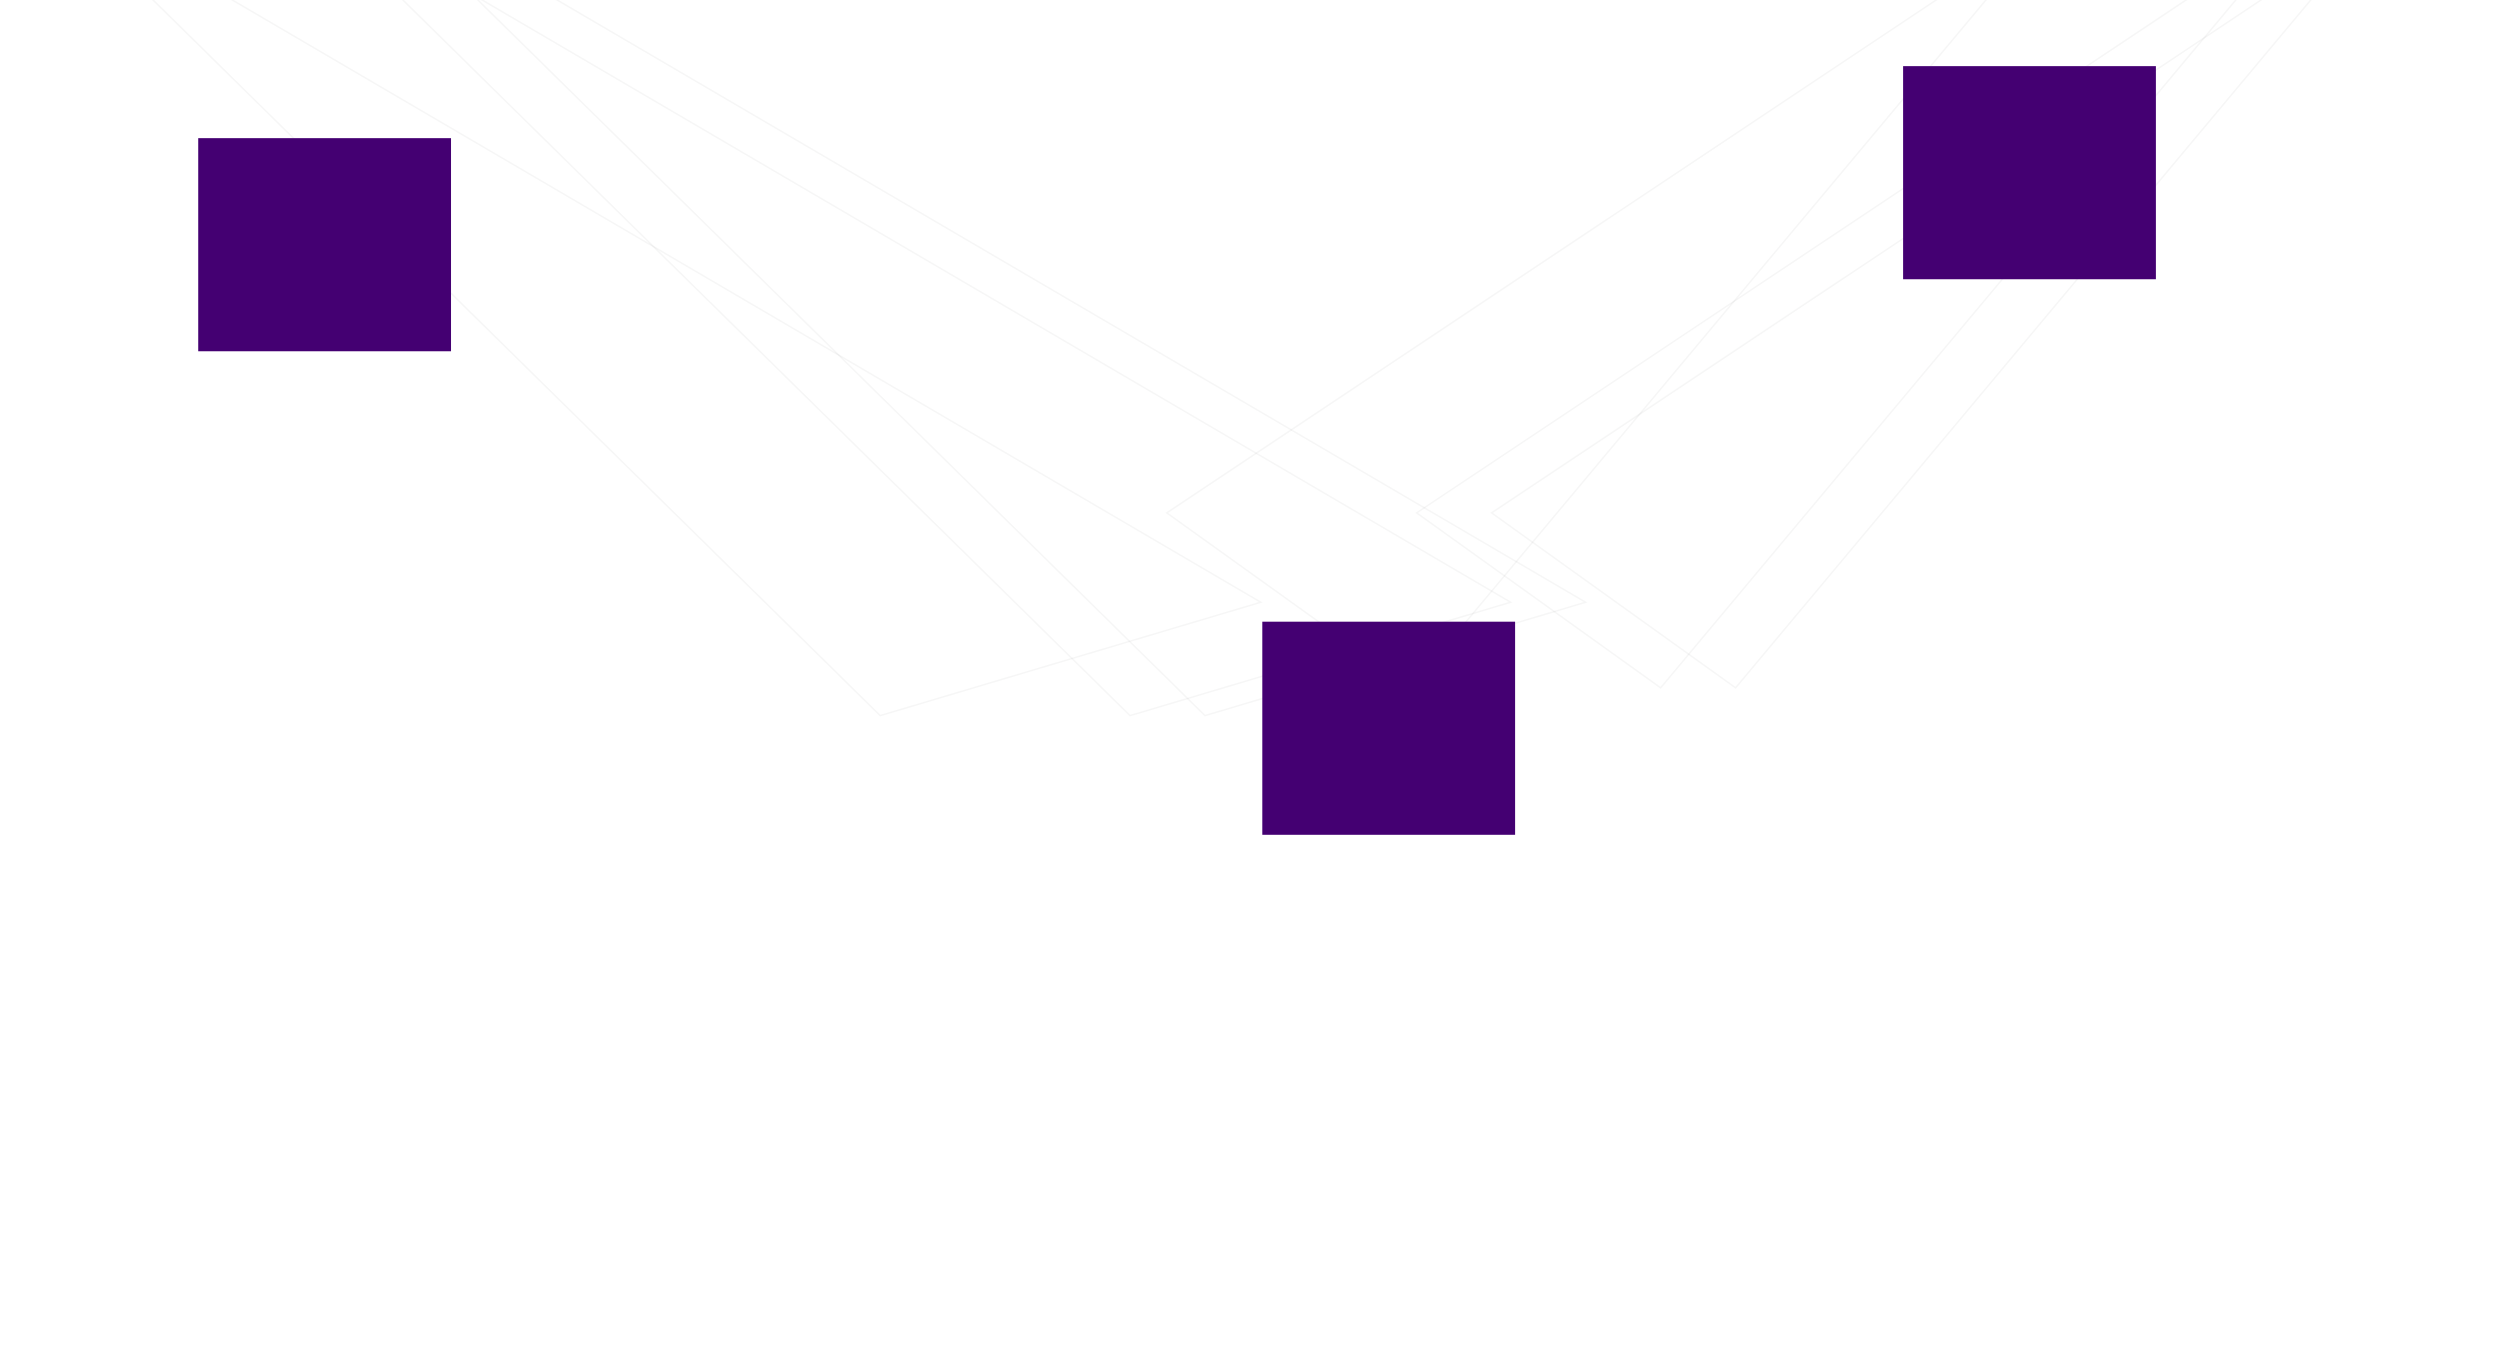
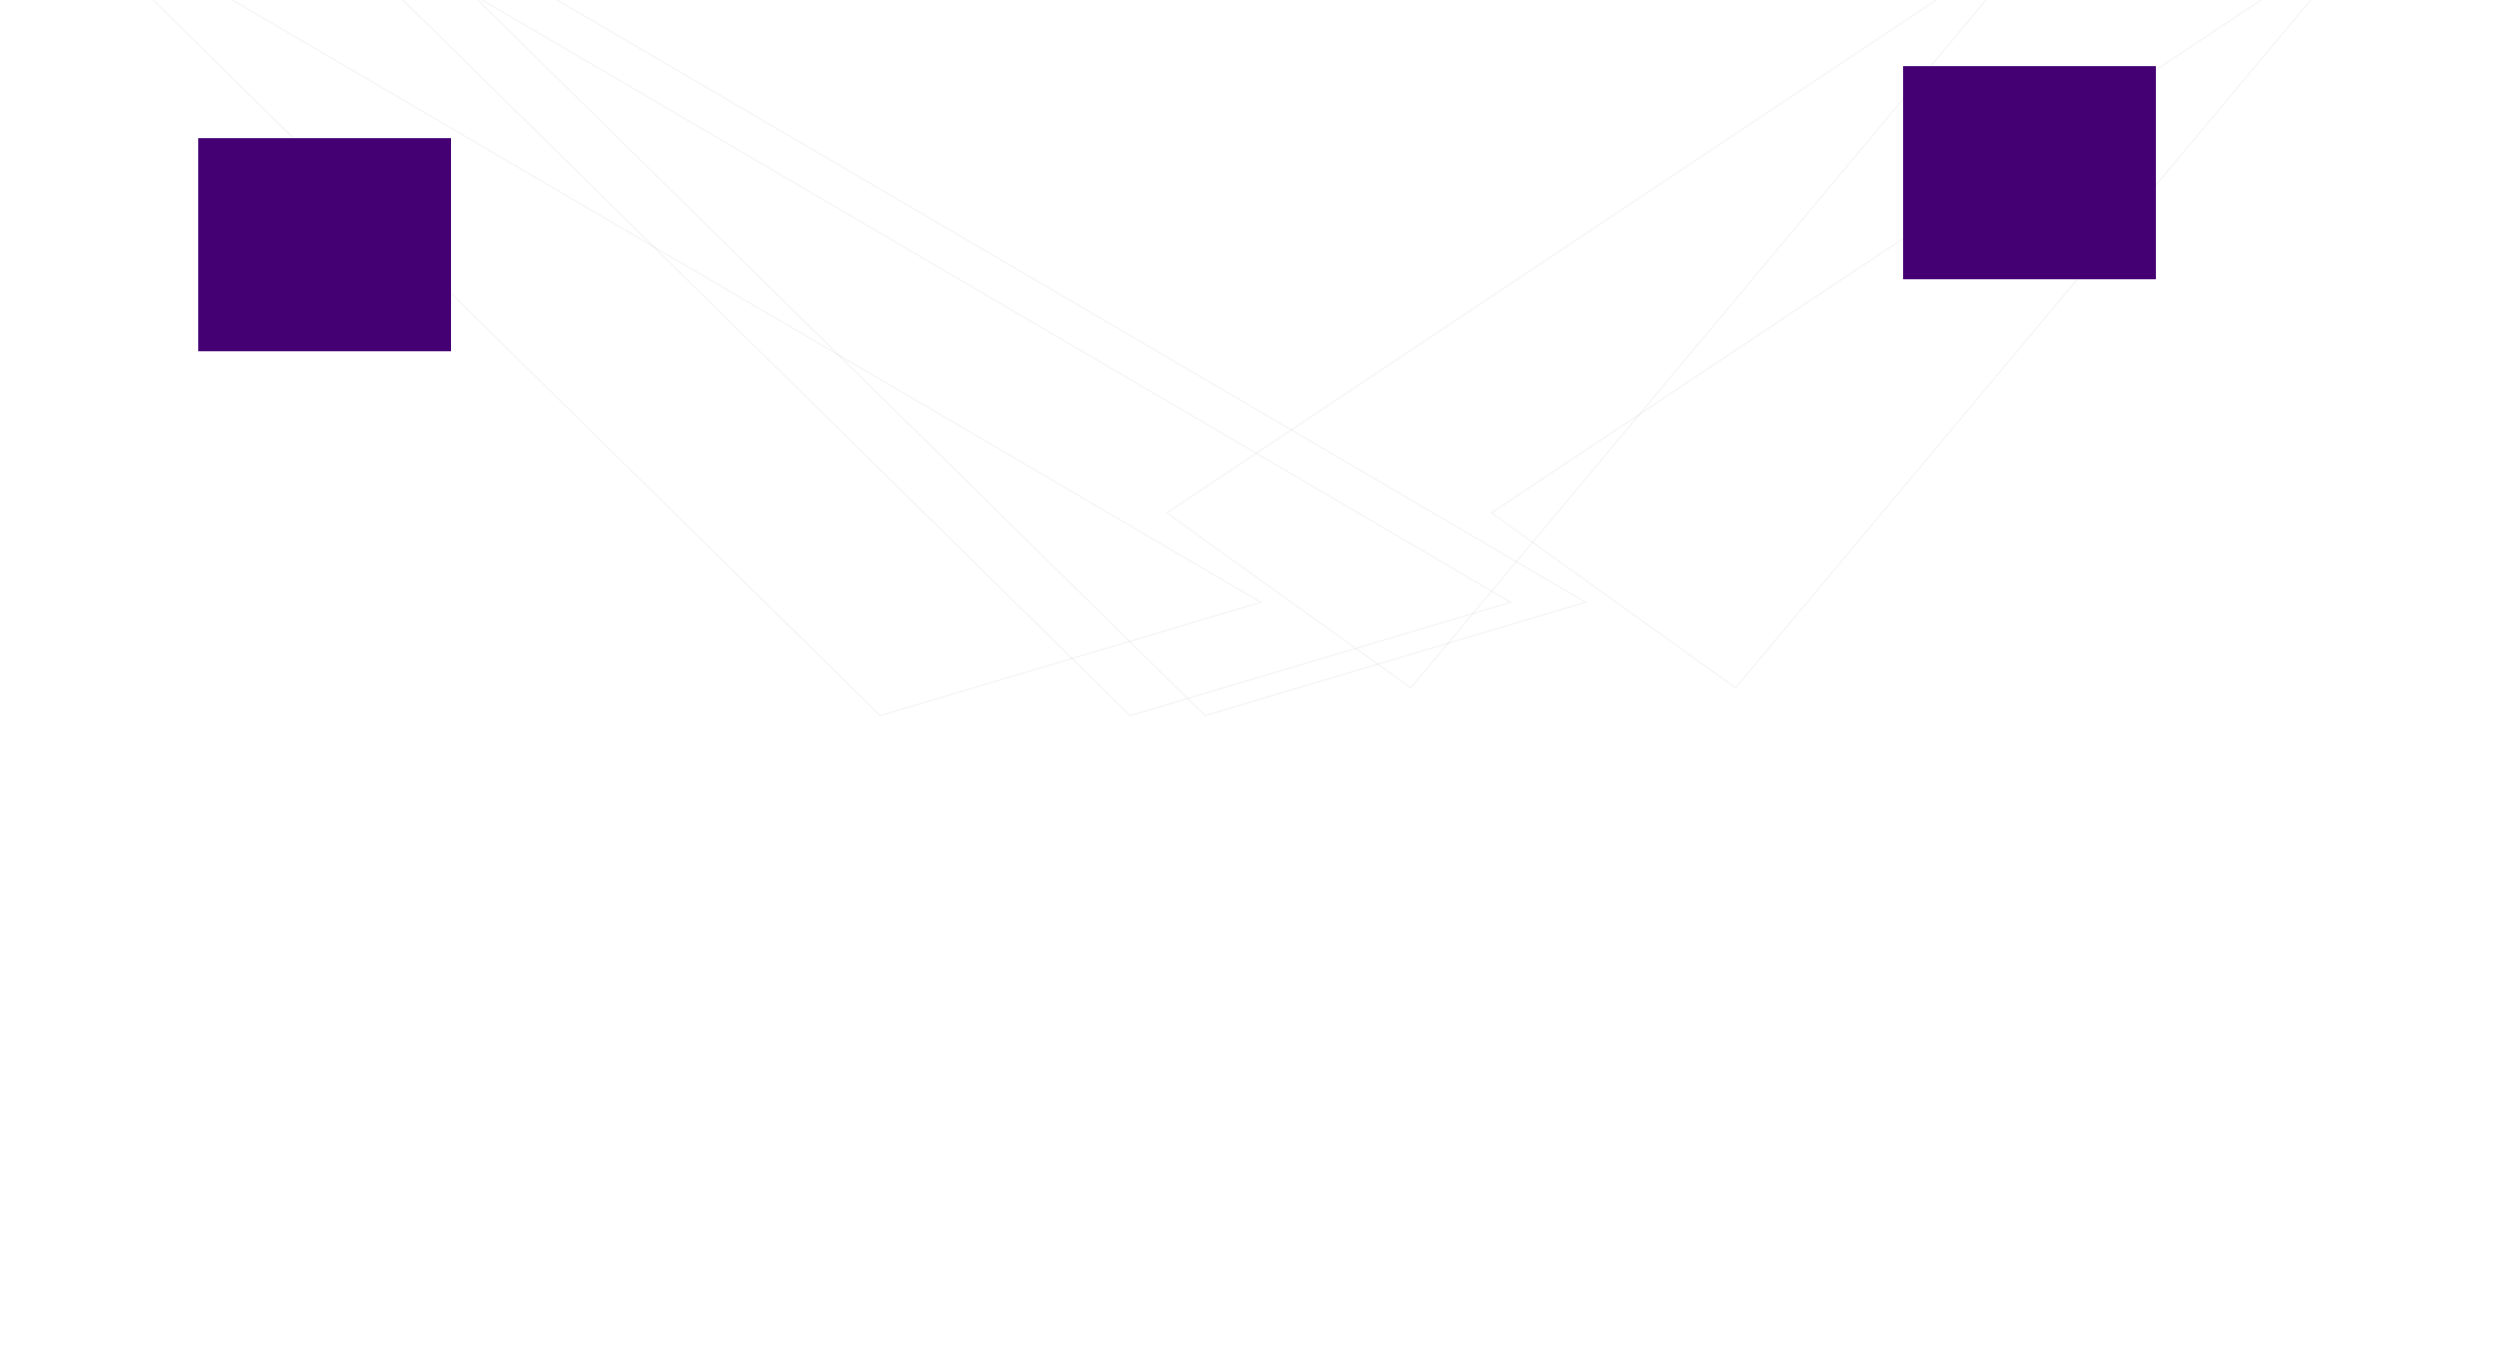
<svg xmlns="http://www.w3.org/2000/svg" width="1701" height="918" viewBox="0 0 1701 918" fill="none">
  <g opacity="0.04" filter="url(#filter0_f_207_1635)">
-     <path d="M1027.83 409.759L768.87 486.901L481.87 204.45L194.871 -78L1027.83 409.759Z" fill="url(#paint0_linear_207_1635)" fill-opacity="0.5" />
    <path d="M1027.83 409.759L768.87 486.901L481.87 204.45L194.871 -78L1027.83 409.759Z" stroke="#141614" />
  </g>
  <g opacity="0.04" filter="url(#filter1_f_207_1635)">
    <path d="M963.871 348.963L1129.9 468L1346.88 208.5L1563.87 -51L963.871 348.963Z" fill="url(#paint1_linear_207_1635)" fill-opacity="0.5" />
-     <path d="M963.871 348.963L1129.9 468L1346.88 208.5L1563.87 -51L963.871 348.963Z" stroke="#141614" />
  </g>
  <g opacity="0.04" filter="url(#filter2_f_207_1635)">
    <path d="M857.825 409.759L598.87 486.901L311.87 204.45L24.871 -78L857.825 409.759Z" fill="url(#paint2_linear_207_1635)" fill-opacity="0.5" />
    <path d="M857.825 409.759L598.87 486.901L311.87 204.45L24.871 -78L857.825 409.759Z" stroke="#141614" />
  </g>
  <g opacity="0.04" filter="url(#filter3_f_207_1635)">
-     <path d="M793.871 348.963L959.898 468L1176.88 208.5L1393.87 -51L793.871 348.963Z" fill="url(#paint3_linear_207_1635)" fill-opacity="0.5" />
    <path d="M793.871 348.963L959.898 468L1176.88 208.5L1393.87 -51L793.871 348.963Z" stroke="#141614" />
  </g>
  <g opacity="0.04" filter="url(#filter4_f_207_1635)">
-     <path d="M1078.83 409.759L819.87 486.901L676.37 345.675L532.87 204.45L245.871 -78L1078.83 409.759Z" fill="url(#paint4_linear_207_1635)" fill-opacity="0.5" />
+     <path d="M1078.83 409.759L819.87 486.901L532.87 204.45L245.871 -78L1078.83 409.759Z" fill="url(#paint4_linear_207_1635)" fill-opacity="0.5" />
    <path d="M1078.83 409.759L819.87 486.901L676.37 345.675L532.87 204.45L245.871 -78L1078.83 409.759Z" stroke="#141614" />
  </g>
  <g opacity="0.04" filter="url(#filter5_f_207_1635)">
    <path d="M1014.87 348.963L1180.9 468L1397.88 208.5L1614.87 -51L1014.87 348.963Z" fill="url(#paint5_linear_207_1635)" fill-opacity="0.5" />
    <path d="M1014.87 348.963L1180.9 468L1397.88 208.5L1614.87 -51L1014.87 348.963Z" stroke="#141614" />
  </g>
  <g filter="url(#filter6_f_207_1635)">
    <rect width="172" height="145" transform="translate(1294.87 45)" fill="#440072" />
  </g>
  <g filter="url(#filter7_f_207_1635)">
-     <rect width="172" height="145" transform="translate(858.871 423)" fill="#440072" />
-   </g>
+     </g>
  <g filter="url(#filter8_f_207_1635)">
    <rect width="172" height="145" transform="translate(134.871 94)" fill="#440072" />
  </g>
  <defs>
    <filter id="filter0_f_207_1635" x="163.22" y="-109.731" width="897.152" height="628.496" filterUnits="userSpaceOnUse" color-interpolation-filters="sRGB">
      <feFlood flood-opacity="0" result="BackgroundImageFix" />
      <feBlend mode="normal" in="SourceGraphic" in2="BackgroundImageFix" result="shape" />
      <feGaussianBlur stdDeviation="15.65" result="effect1_foregroundBlur_207_1635" />
    </filter>
    <filter id="filter1_f_207_1635" x="931.692" y="-82.716" width="663.862" height="582.693" filterUnits="userSpaceOnUse" color-interpolation-filters="sRGB">
      <feFlood flood-opacity="0" result="BackgroundImageFix" />
      <feBlend mode="normal" in="SourceGraphic" in2="BackgroundImageFix" result="shape" />
      <feGaussianBlur stdDeviation="15.65" result="effect1_foregroundBlur_207_1635" />
    </filter>
    <filter id="filter2_f_207_1635" x="-6.78" y="-109.731" width="897.152" height="628.496" filterUnits="userSpaceOnUse" color-interpolation-filters="sRGB">
      <feFlood flood-opacity="0" result="BackgroundImageFix" />
      <feBlend mode="normal" in="SourceGraphic" in2="BackgroundImageFix" result="shape" />
      <feGaussianBlur stdDeviation="15.65" result="effect1_foregroundBlur_207_1635" />
    </filter>
    <filter id="filter3_f_207_1635" x="761.692" y="-82.716" width="663.862" height="582.693" filterUnits="userSpaceOnUse" color-interpolation-filters="sRGB">
      <feFlood flood-opacity="0" result="BackgroundImageFix" />
      <feBlend mode="normal" in="SourceGraphic" in2="BackgroundImageFix" result="shape" />
      <feGaussianBlur stdDeviation="15.65" result="effect1_foregroundBlur_207_1635" />
    </filter>
    <filter id="filter4_f_207_1635" x="214.22" y="-109.731" width="897.152" height="628.496" filterUnits="userSpaceOnUse" color-interpolation-filters="sRGB">
      <feFlood flood-opacity="0" result="BackgroundImageFix" />
      <feBlend mode="normal" in="SourceGraphic" in2="BackgroundImageFix" result="shape" />
      <feGaussianBlur stdDeviation="15.65" result="effect1_foregroundBlur_207_1635" />
    </filter>
    <filter id="filter5_f_207_1635" x="982.692" y="-82.716" width="663.862" height="582.693" filterUnits="userSpaceOnUse" color-interpolation-filters="sRGB">
      <feFlood flood-opacity="0" result="BackgroundImageFix" />
      <feBlend mode="normal" in="SourceGraphic" in2="BackgroundImageFix" result="shape" />
      <feGaussianBlur stdDeviation="15.65" result="effect1_foregroundBlur_207_1635" />
    </filter>
    <filter id="filter6_f_207_1635" x="944.871" y="-305" width="872" height="845" filterUnits="userSpaceOnUse" color-interpolation-filters="sRGB">
      <feFlood flood-opacity="0" result="BackgroundImageFix" />
      <feBlend mode="normal" in="SourceGraphic" in2="BackgroundImageFix" result="shape" />
      <feGaussianBlur stdDeviation="175" result="effect1_foregroundBlur_207_1635" />
    </filter>
    <filter id="filter7_f_207_1635" x="508.871" y="73" width="872" height="845" filterUnits="userSpaceOnUse" color-interpolation-filters="sRGB">
      <feFlood flood-opacity="0" result="BackgroundImageFix" />
      <feBlend mode="normal" in="SourceGraphic" in2="BackgroundImageFix" result="shape" />
      <feGaussianBlur stdDeviation="175" result="effect1_foregroundBlur_207_1635" />
    </filter>
    <filter id="filter8_f_207_1635" x="-215.129" y="-256" width="872" height="845" filterUnits="userSpaceOnUse" color-interpolation-filters="sRGB">
      <feFlood flood-opacity="0" result="BackgroundImageFix" />
      <feBlend mode="normal" in="SourceGraphic" in2="BackgroundImageFix" result="shape" />
      <feGaussianBlur stdDeviation="175" result="effect1_foregroundBlur_207_1635" />
    </filter>
    <linearGradient id="paint0_linear_207_1635" x1="194.871" y1="-78" x2="452.419" y2="606.714" gradientUnits="userSpaceOnUse">
      <stop stop-color="white" stop-opacity="0.1" />
      <stop offset="0.79" stop-color="white" />
      <stop offset="0.932" stop-color="white" stop-opacity="0" />
    </linearGradient>
    <linearGradient id="paint1_linear_207_1635" x1="1563.87" y1="-51" x2="1123.47" y2="463.39" gradientUnits="userSpaceOnUse">
      <stop stop-color="white" stop-opacity="0.1" />
      <stop offset="0.79" stop-color="white" />
      <stop offset="1" stop-color="white" stop-opacity="0" />
    </linearGradient>
    <linearGradient id="paint2_linear_207_1635" x1="24.871" y1="-78" x2="282.419" y2="606.714" gradientUnits="userSpaceOnUse">
      <stop stop-color="white" stop-opacity="0.1" />
      <stop offset="0.79" stop-color="white" />
      <stop offset="0.932" stop-color="white" stop-opacity="0" />
    </linearGradient>
    <linearGradient id="paint3_linear_207_1635" x1="1393.87" y1="-51" x2="953.47" y2="463.39" gradientUnits="userSpaceOnUse">
      <stop stop-color="white" stop-opacity="0.1" />
      <stop offset="0.79" stop-color="white" />
      <stop offset="1" stop-color="white" stop-opacity="0" />
    </linearGradient>
    <linearGradient id="paint4_linear_207_1635" x1="245.871" y1="-78" x2="503.419" y2="606.714" gradientUnits="userSpaceOnUse">
      <stop stop-color="white" stop-opacity="0.1" />
      <stop offset="0.79" stop-color="white" />
      <stop offset="0.932" stop-color="white" stop-opacity="0" />
    </linearGradient>
    <linearGradient id="paint5_linear_207_1635" x1="1614.87" y1="-51" x2="1174.47" y2="463.39" gradientUnits="userSpaceOnUse">
      <stop stop-color="white" stop-opacity="0.1" />
      <stop offset="0.79" stop-color="white" />
      <stop offset="1" stop-color="white" stop-opacity="0" />
    </linearGradient>
  </defs>
</svg>